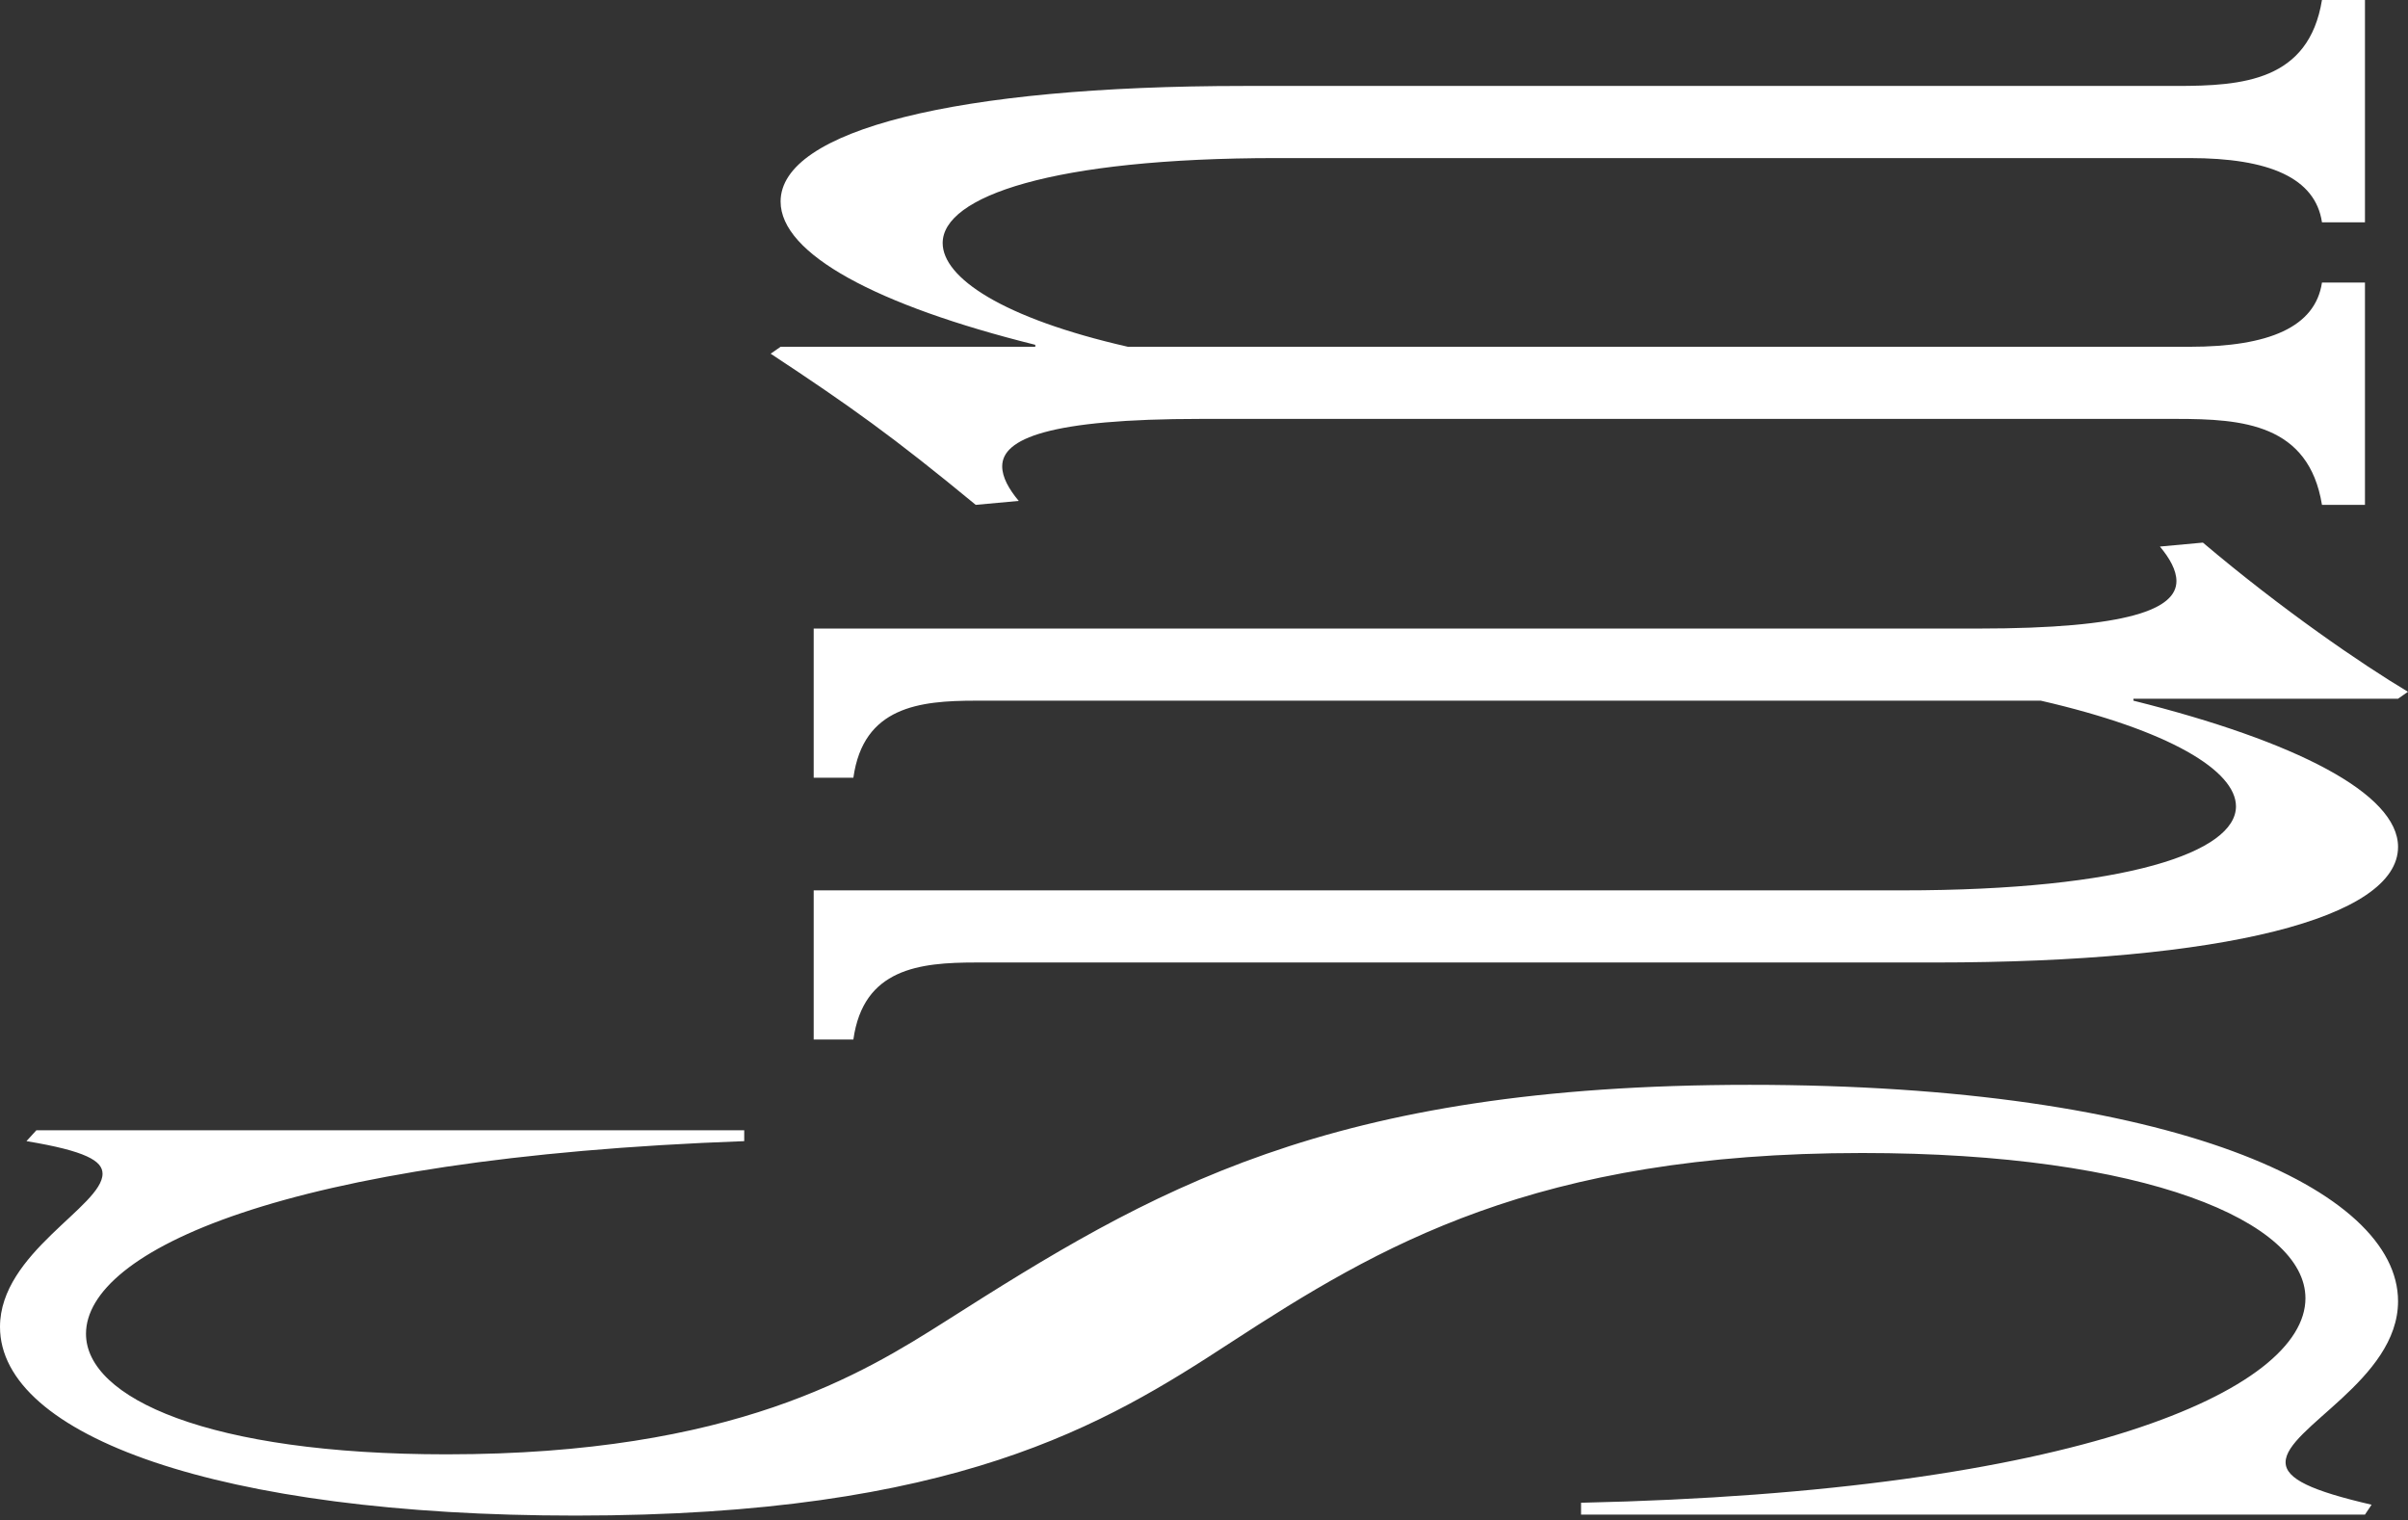
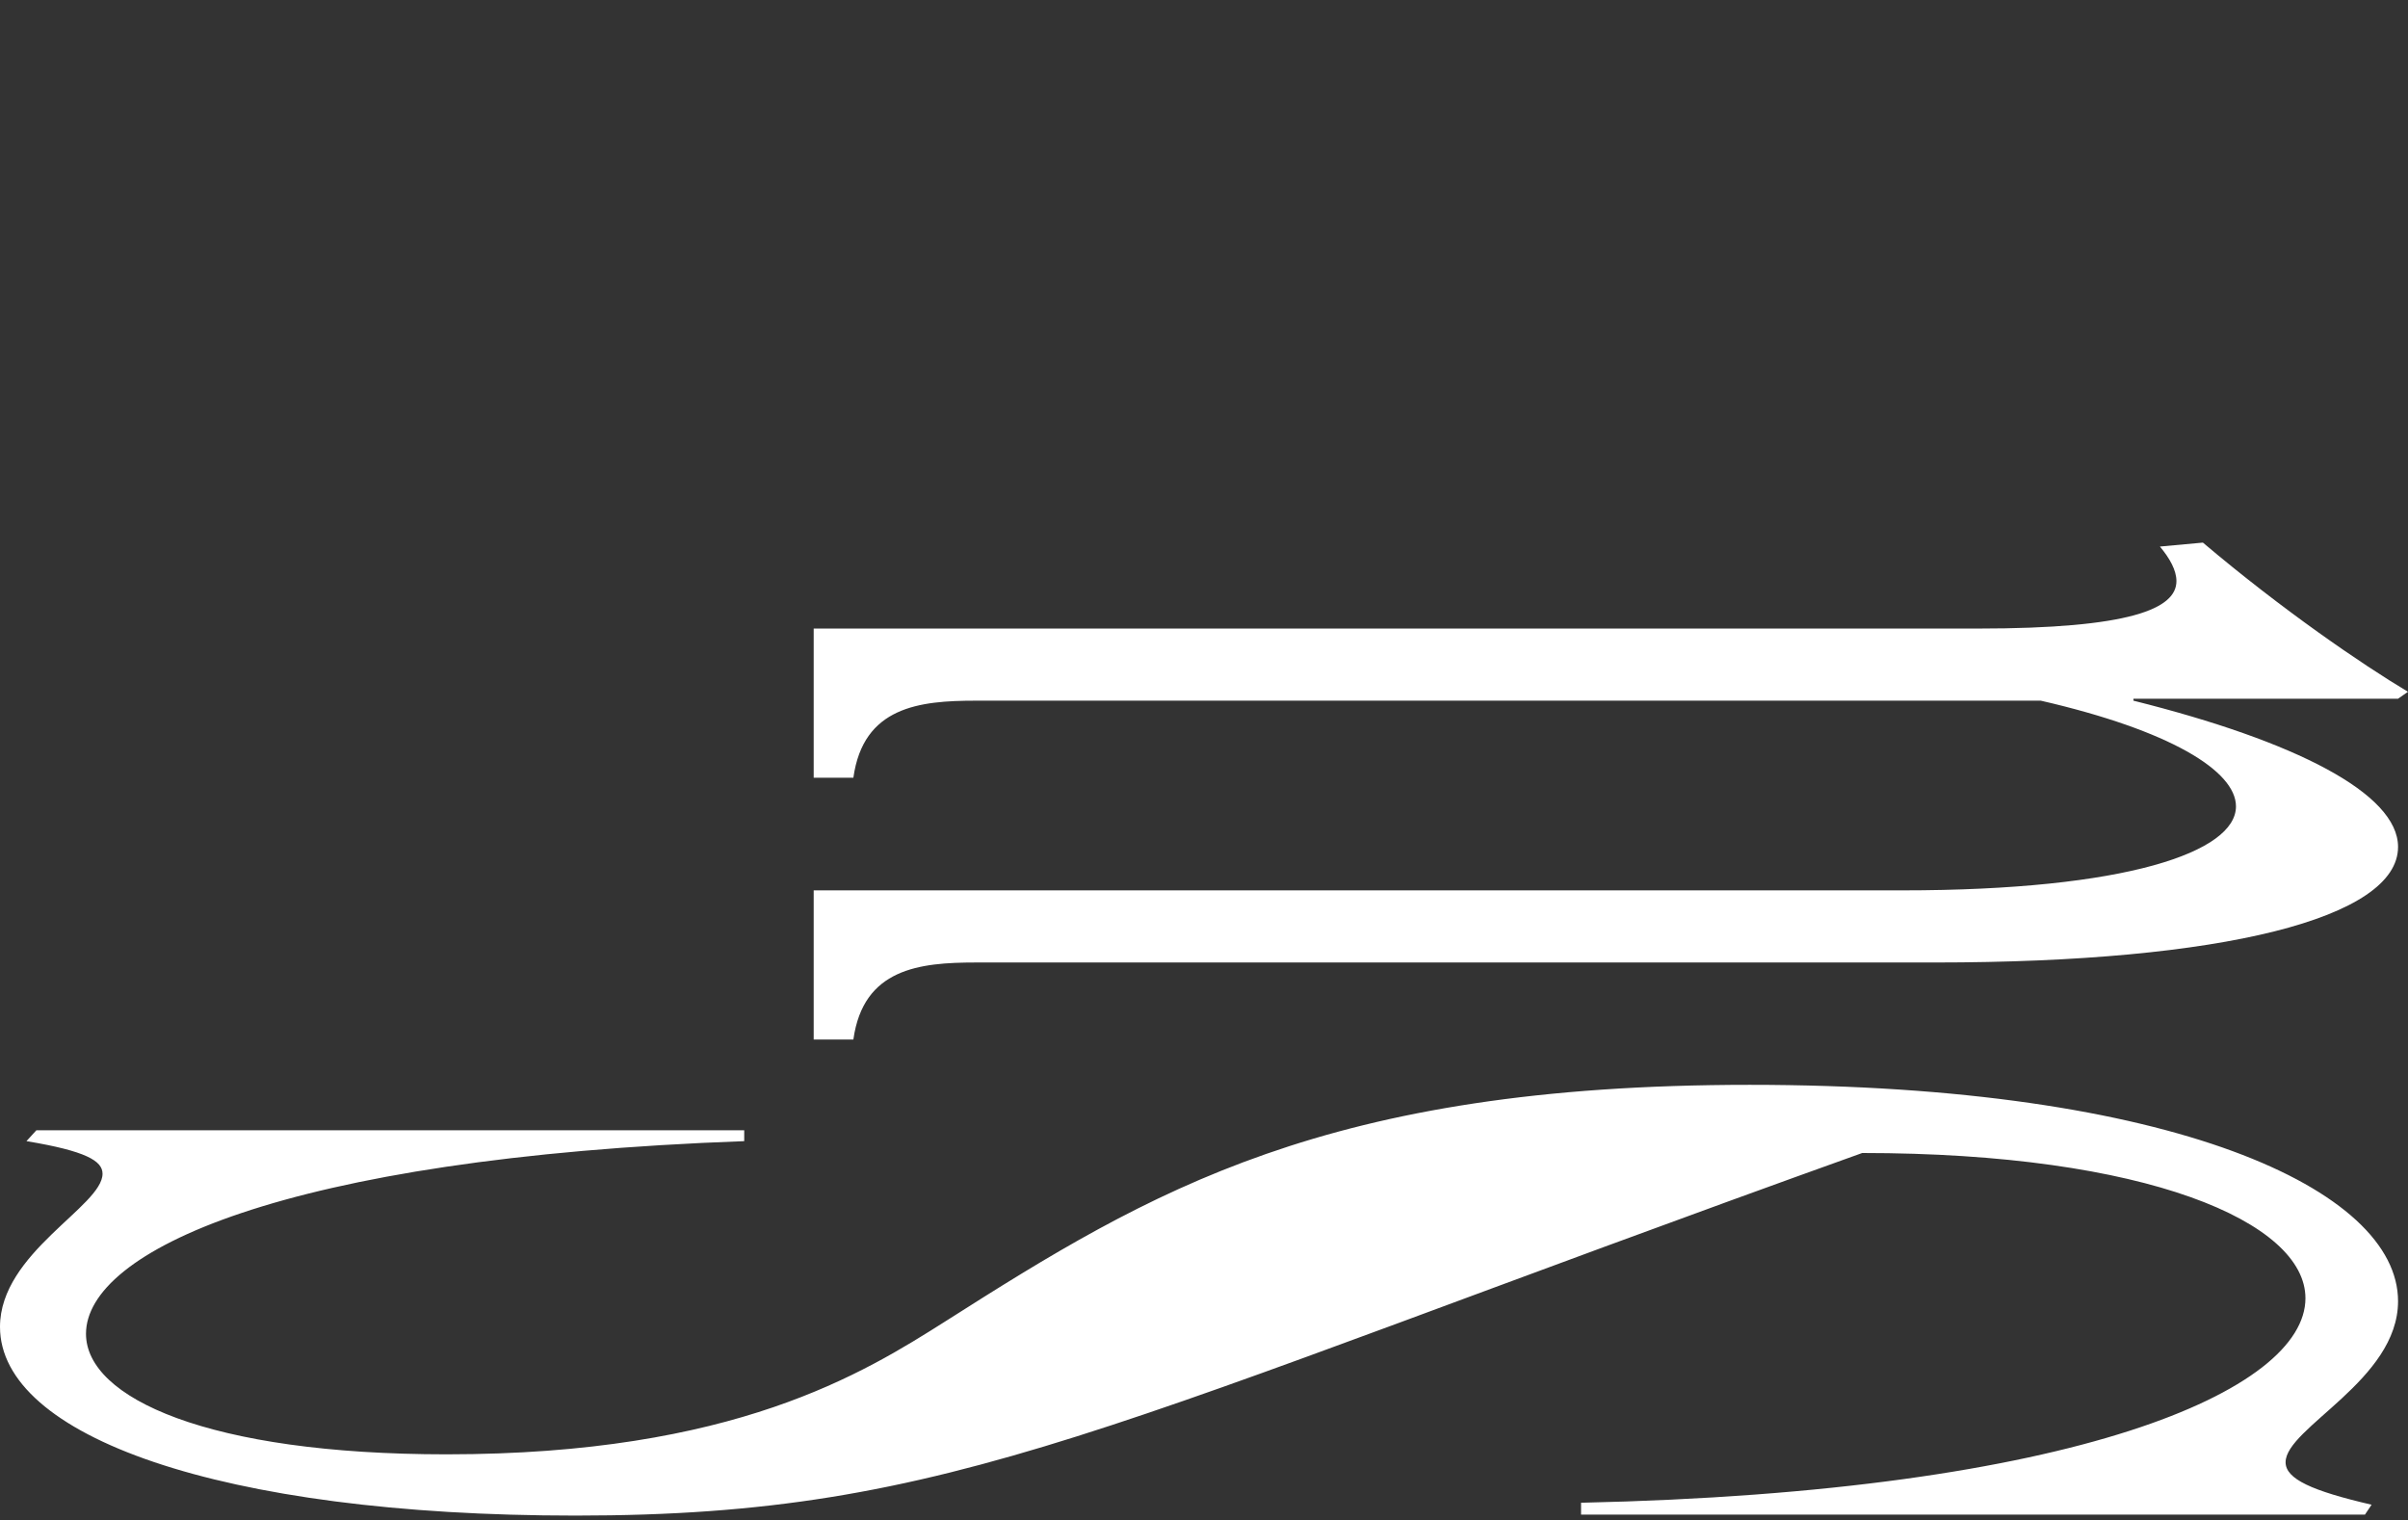
<svg xmlns="http://www.w3.org/2000/svg" fill="none" height="100%" overflow="visible" preserveAspectRatio="none" style="display: block;" viewBox="0 0 198 125" width="100%">
  <rect x="0" y="0" width="198" height="125" fill="#333333" stroke="none" />
  <g id="Group 1249">
-     <path d="M194.461 41.51L190.926 41.51C189.838 34.849 184.398 34.443 178.959 34.443L98.726 34.443C86.215 34.443 82.407 36.068 82.407 38.342C82.407 39.236 82.951 40.211 83.767 41.185L80.231 41.51C73.432 35.905 69.896 33.387 63.369 29.082L64.185 28.513L85.127 28.513L85.127 28.351C72.072 25.101 64.185 20.877 64.185 16.572C64.185 10.723 78.6 7.067 102.261 7.067L178.959 7.067C184.398 7.067 189.838 6.661 190.926 -2.45695e-07L194.461 -4.00242e-07L194.461 18.278L190.926 18.278C190.382 14.622 186.574 12.997 180.046 12.997L104.981 12.997C86.487 12.997 77.512 16.166 77.512 19.983C77.512 22.827 82.407 26.157 92.742 28.513L180.046 28.513C186.574 28.513 190.382 26.888 190.926 23.233L194.461 23.233L194.461 41.51Z" fill="white" id="Vector" />
    <path d="M70.169 85.474L66.906 85.474L66.906 73.208L156.386 73.208C174.88 73.208 183.855 70.04 183.855 66.303C183.855 63.379 178.416 60.048 167.808 57.611L80.232 57.611C75.609 57.611 70.985 58.099 70.169 63.947L66.906 63.947L66.906 51.681L162.641 51.681C175.152 51.681 178.959 50.056 178.959 47.782C178.959 46.888 178.416 45.913 177.6 44.939L181.135 44.614C187.663 50.138 194.19 54.605 197.998 56.88L197.182 57.449L175.424 57.449L175.424 57.611C188.751 60.942 197.182 65.247 197.182 69.634C197.182 75.483 182.767 79.138 159.105 79.138L80.232 79.138C75.609 79.138 70.985 79.626 70.169 85.474Z" fill="white" id="Vector_2" />
-     <path d="M2.992 92.933L61.194 92.933L61.194 93.827C23.118 95.208 7.071 102.925 7.071 109.668C7.071 114.948 17.134 119.578 36.717 119.578C60.379 119.578 70.986 112.917 77.785 108.612C94.647 97.889 109.062 89.197 143.875 89.197C178.688 89.197 197.182 97.808 197.182 106.987C197.182 113.486 187.935 117.385 187.935 120.228C187.935 121.609 190.111 122.584 195.006 123.721L194.462 124.533L130.004 124.533L130.004 123.559C170.801 122.665 189.567 114.298 189.567 106.743C189.567 100.488 176.512 94.802 153.122 94.802C126.197 94.802 113.414 102.438 101.175 110.399C90.84 117.141 78.601 124.615 47.324 124.615C17.95 124.615 -4.43079e-05 118.035 -4.46985e-05 109.099C-4.49648e-05 103.006 8.431 99.188 8.431 96.508C8.431 95.452 7.071 94.639 2.176 93.827L2.992 92.933Z" fill="white" id="Vector_3" />
+     <path d="M2.992 92.933L61.194 92.933L61.194 93.827C23.118 95.208 7.071 102.925 7.071 109.668C7.071 114.948 17.134 119.578 36.717 119.578C60.379 119.578 70.986 112.917 77.785 108.612C94.647 97.889 109.062 89.197 143.875 89.197C178.688 89.197 197.182 97.808 197.182 106.987C197.182 113.486 187.935 117.385 187.935 120.228C187.935 121.609 190.111 122.584 195.006 123.721L194.462 124.533L130.004 124.533L130.004 123.559C170.801 122.665 189.567 114.298 189.567 106.743C189.567 100.488 176.512 94.802 153.122 94.802C90.84 117.141 78.601 124.615 47.324 124.615C17.95 124.615 -4.43079e-05 118.035 -4.46985e-05 109.099C-4.49648e-05 103.006 8.431 99.188 8.431 96.508C8.431 95.452 7.071 94.639 2.176 93.827L2.992 92.933Z" fill="white" id="Vector_3" />
  </g>
</svg>